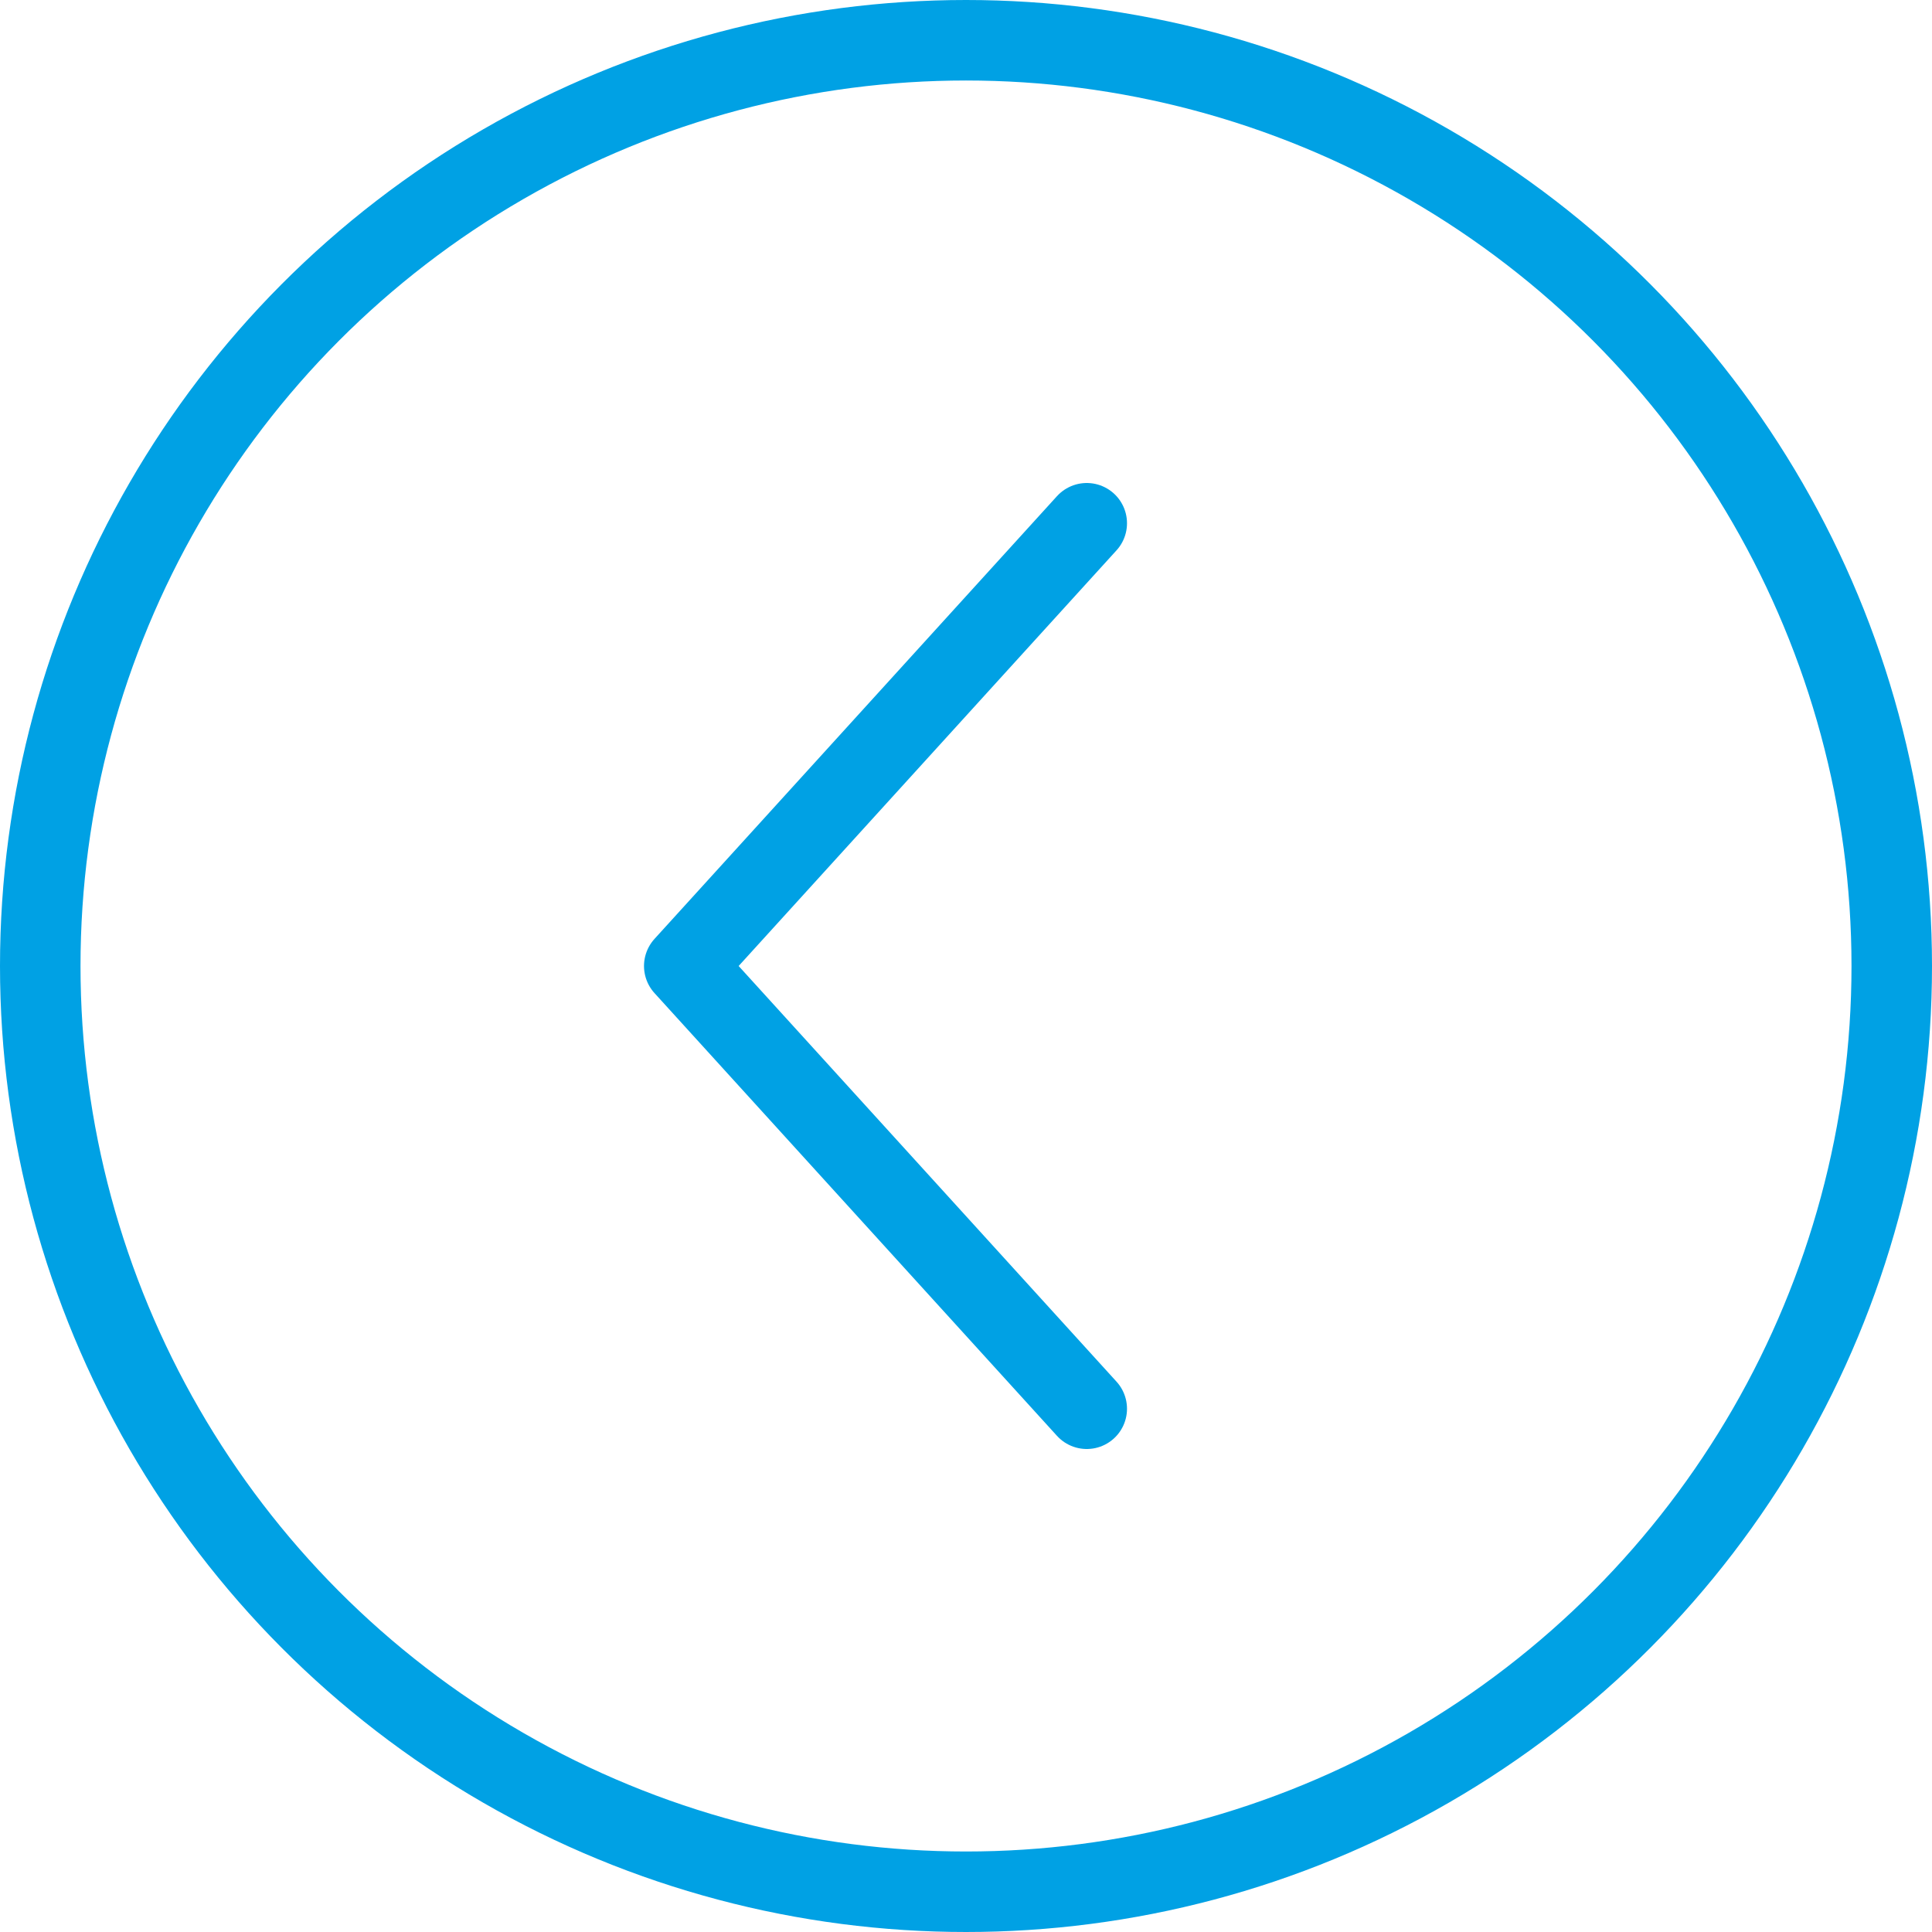
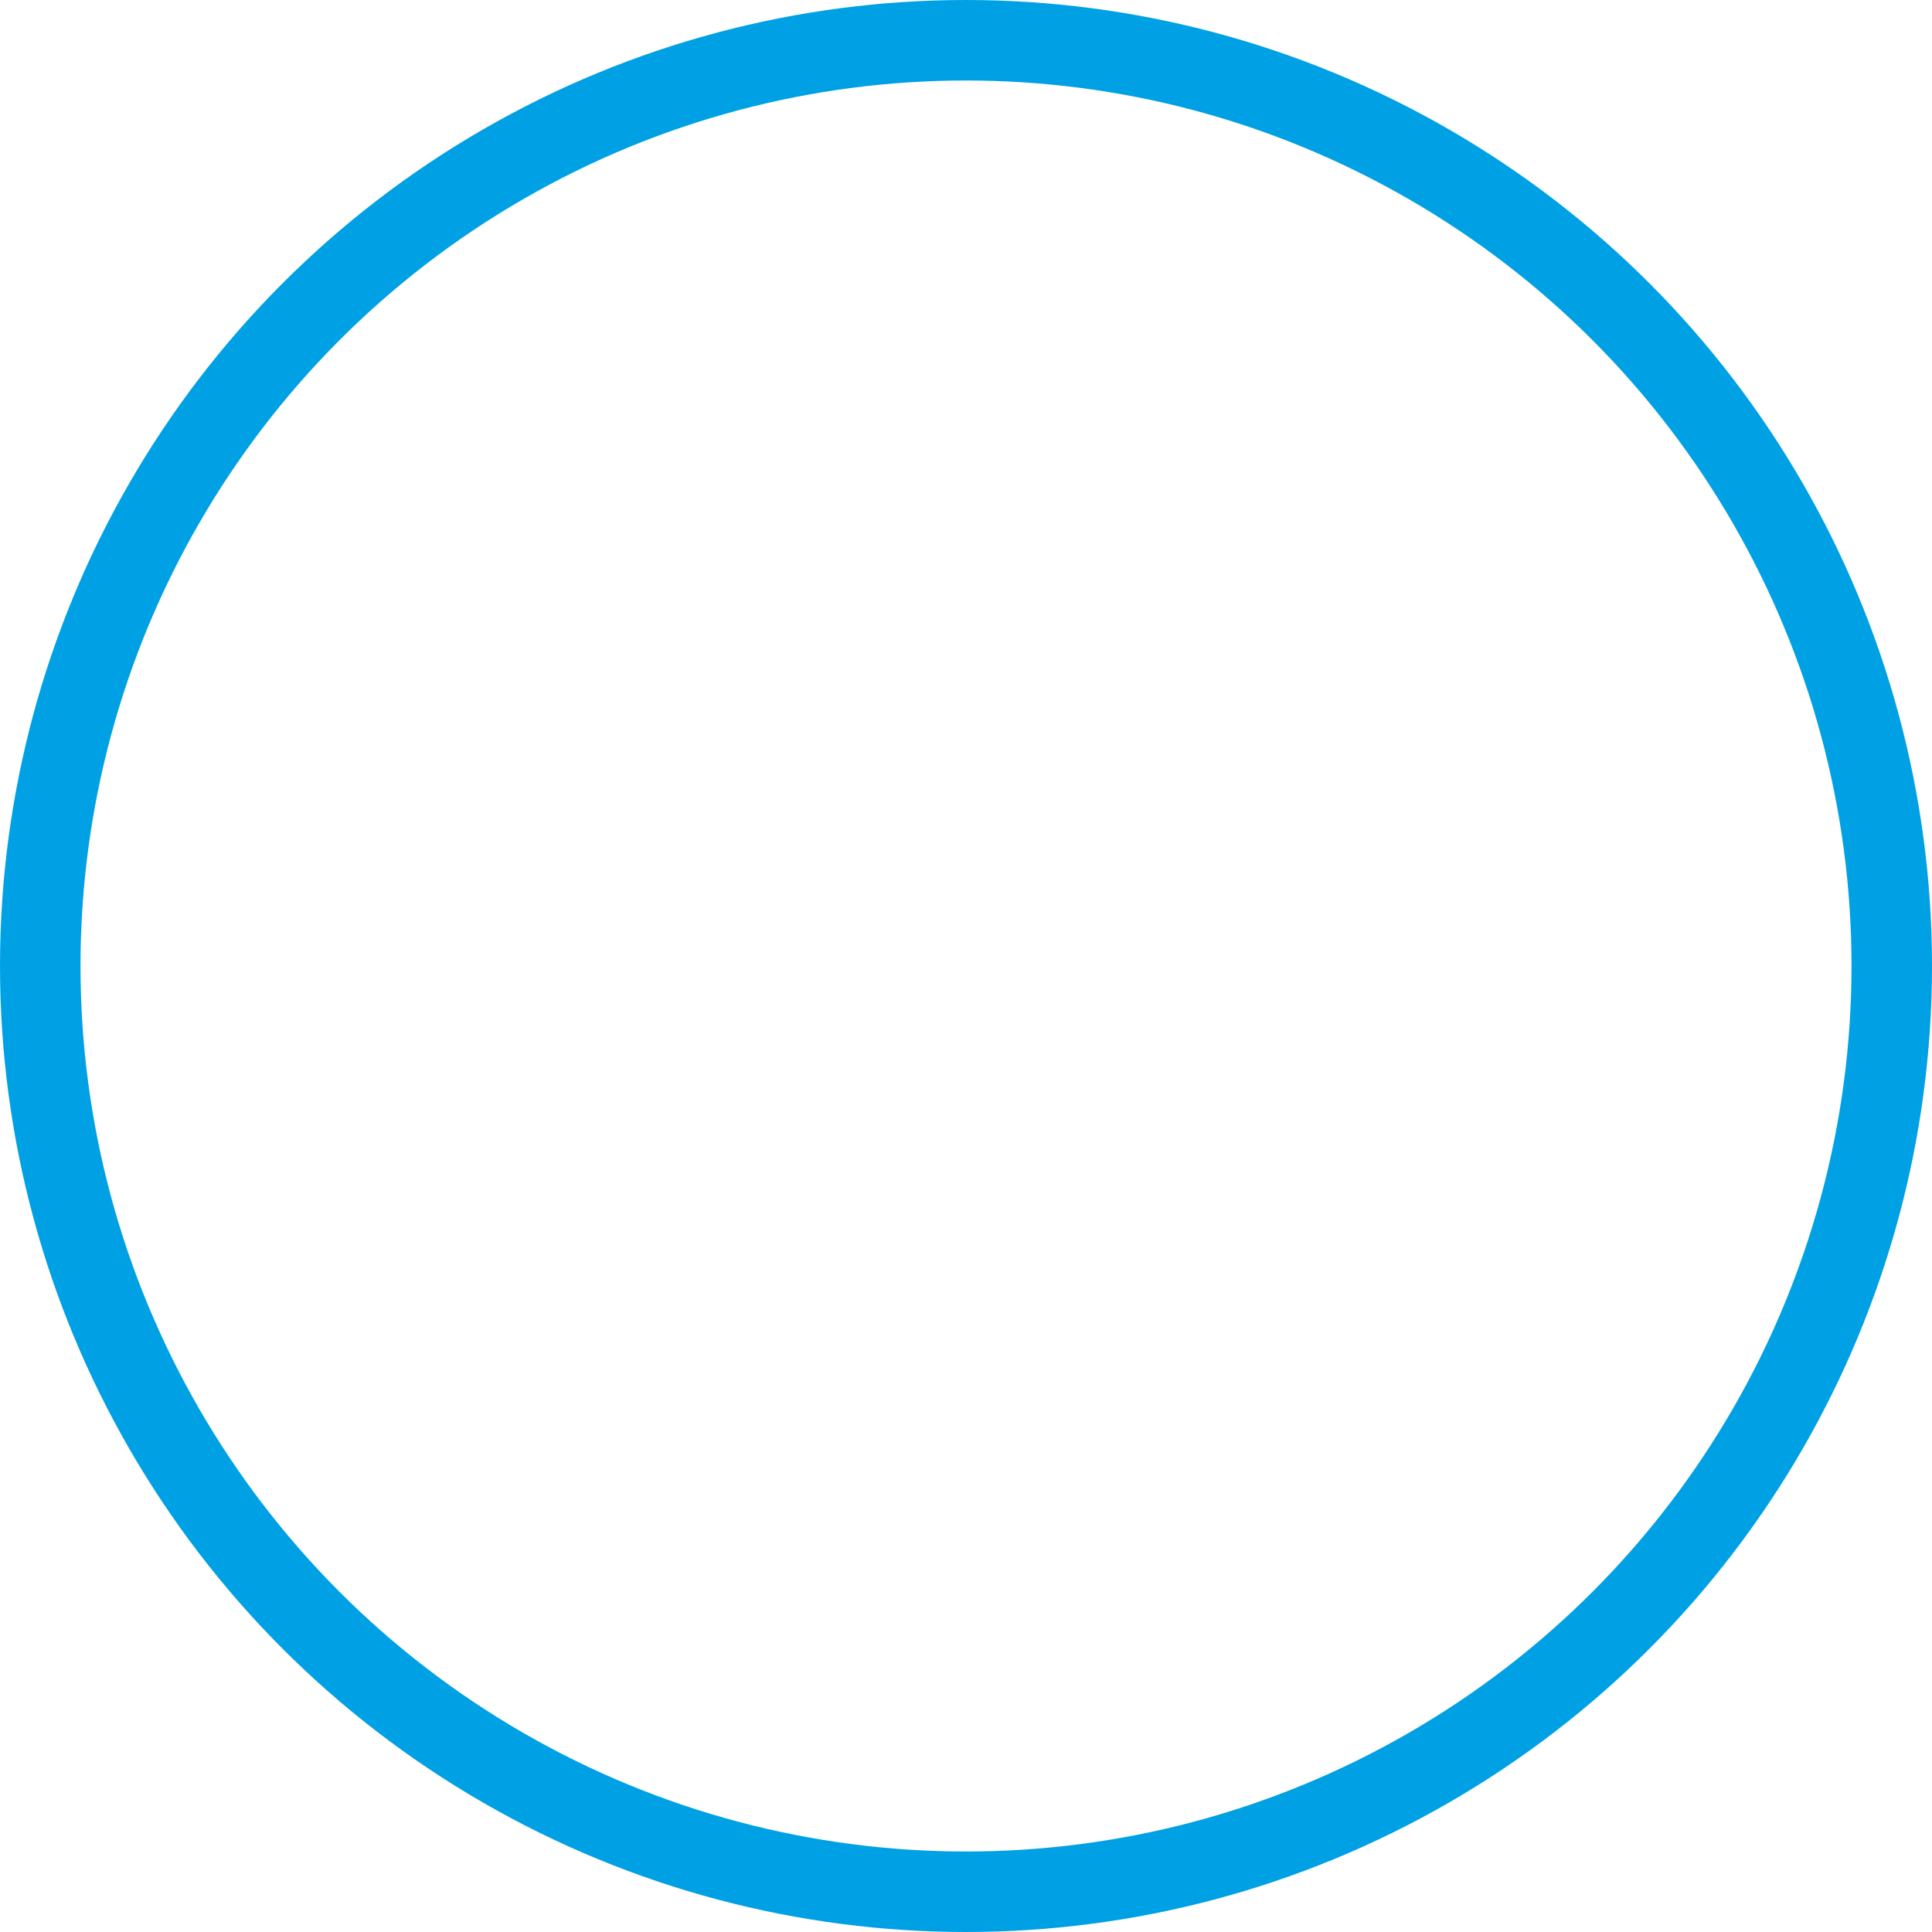
<svg xmlns="http://www.w3.org/2000/svg" version="1.1" id="Layer_1" x="0px" y="0px" width="24px" height="24px" viewBox="0 0 24 24" enable-background="new 0 0 24 24" xml:space="preserve">
  <g>
-     <polyline fill="none" stroke="#00A1E4" stroke-linecap="round" stroke-linejoin="round" stroke-miterlimit="10" points="13.5,6.5    8.5,12 13.5,17.5  " />
    <circle fill="none" stroke="#00A1E4" stroke-linecap="round" stroke-linejoin="round" stroke-miterlimit="10" cx="12" cy="12" r="11.5" />
  </g>
</svg>